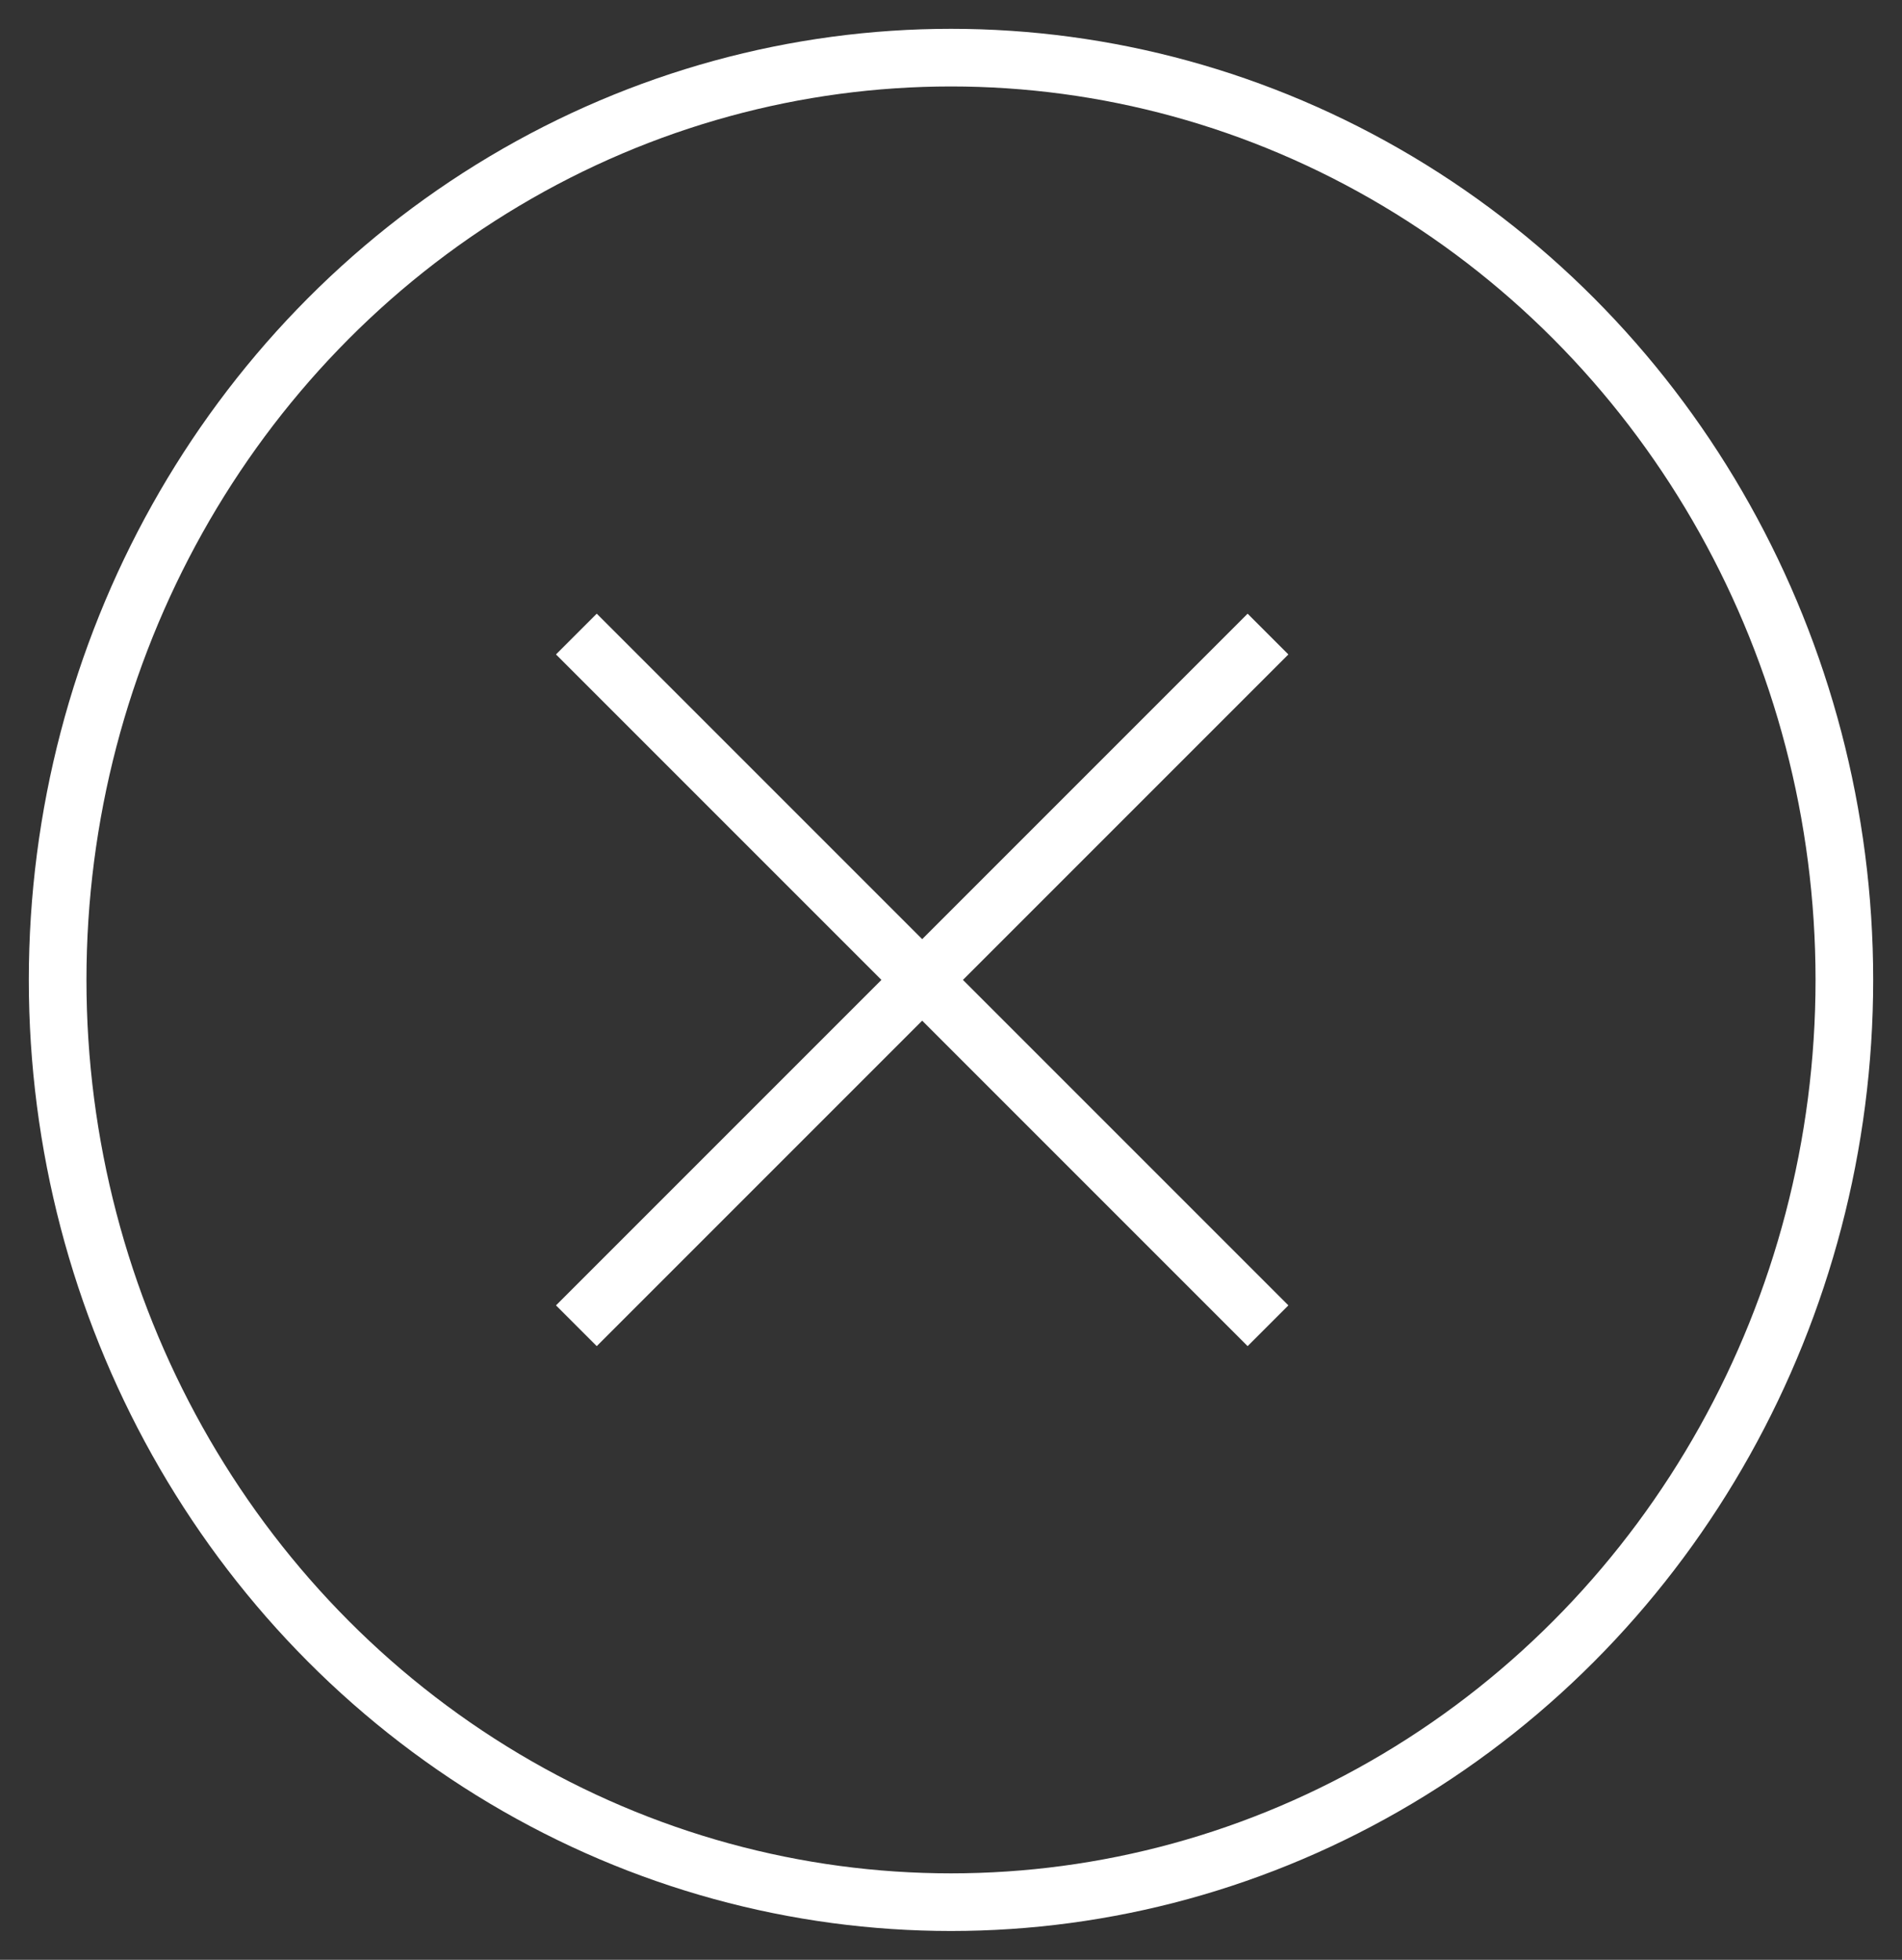
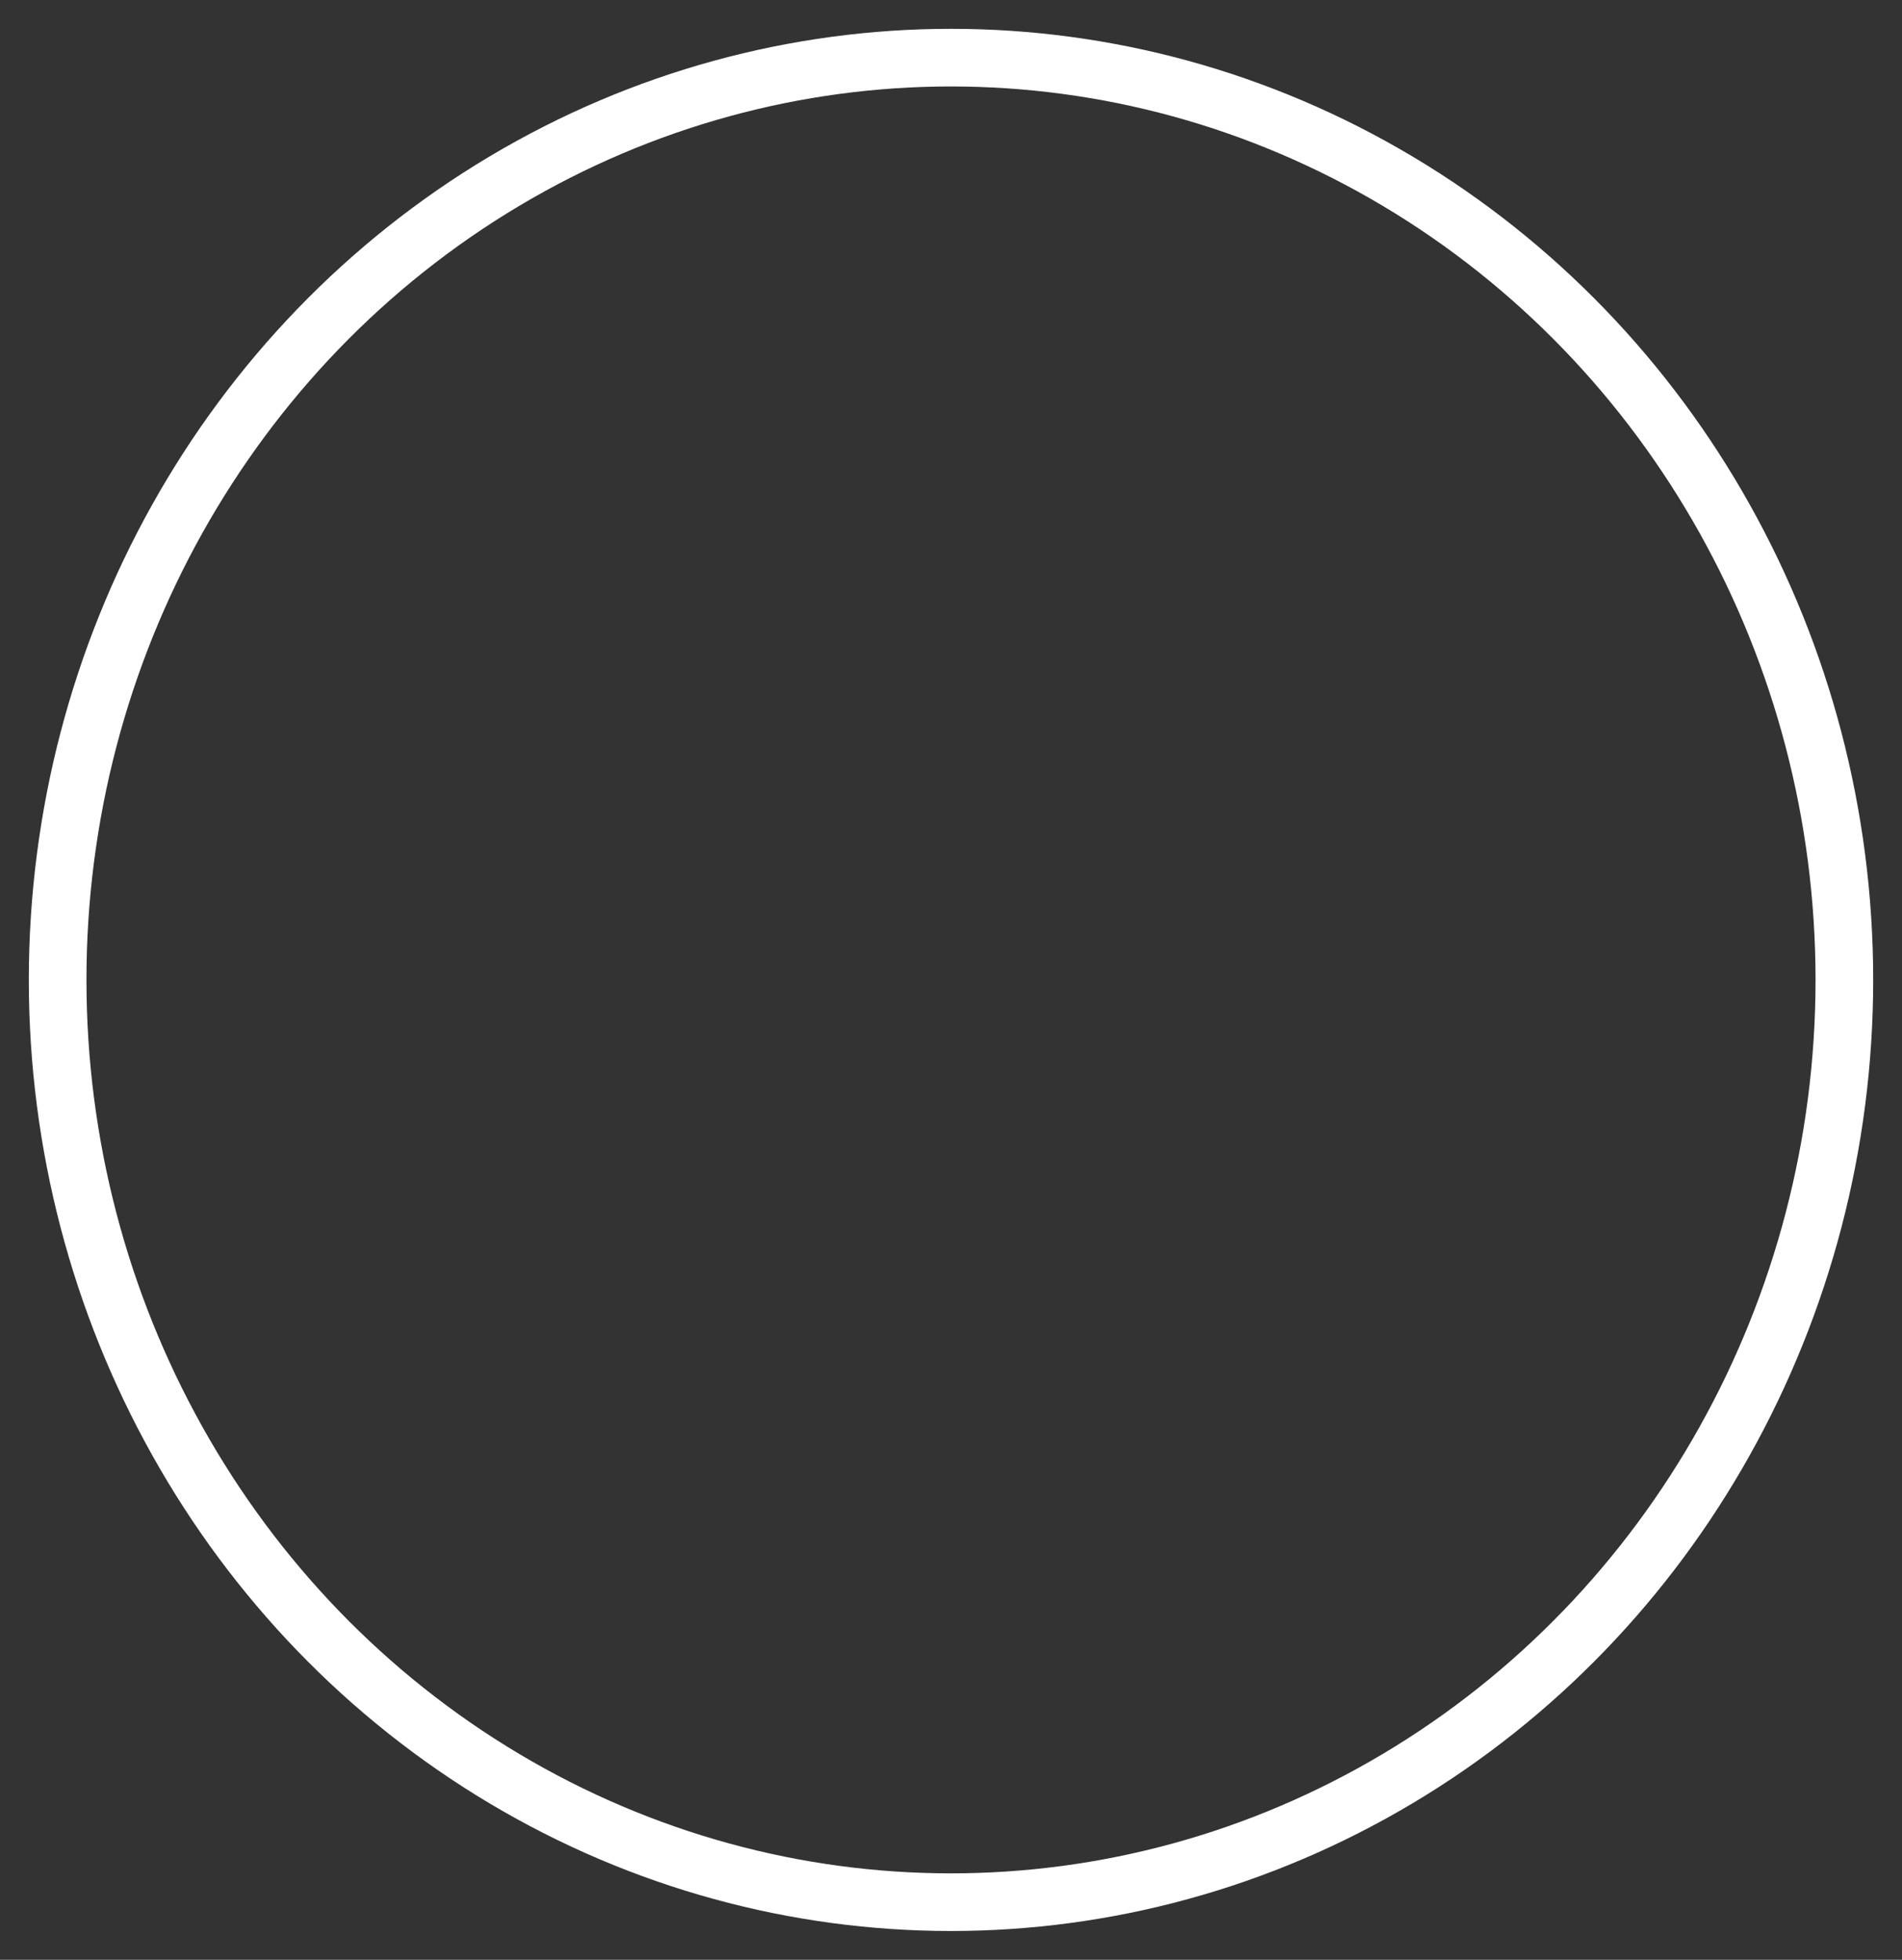
<svg xmlns="http://www.w3.org/2000/svg" width="33" height="34" viewBox="0 0 33 34">
  <rect x="0" y="0" width="33" height="34" fill="#333333" stroke="none" />
  <title>close button</title>
  <g class="Páginas Home---versão-2-Copy close-button" transform="translate(1 1)" stroke="#FFF" fill="none" fill-rule="evenodd">
-     <path d="M9 10l12 12M9 22l12-12" class="Shape" />
    <ellipse class="Oval" cx="15.5" cy="16" rx="15.5" ry="16" />
  </g>
</svg>